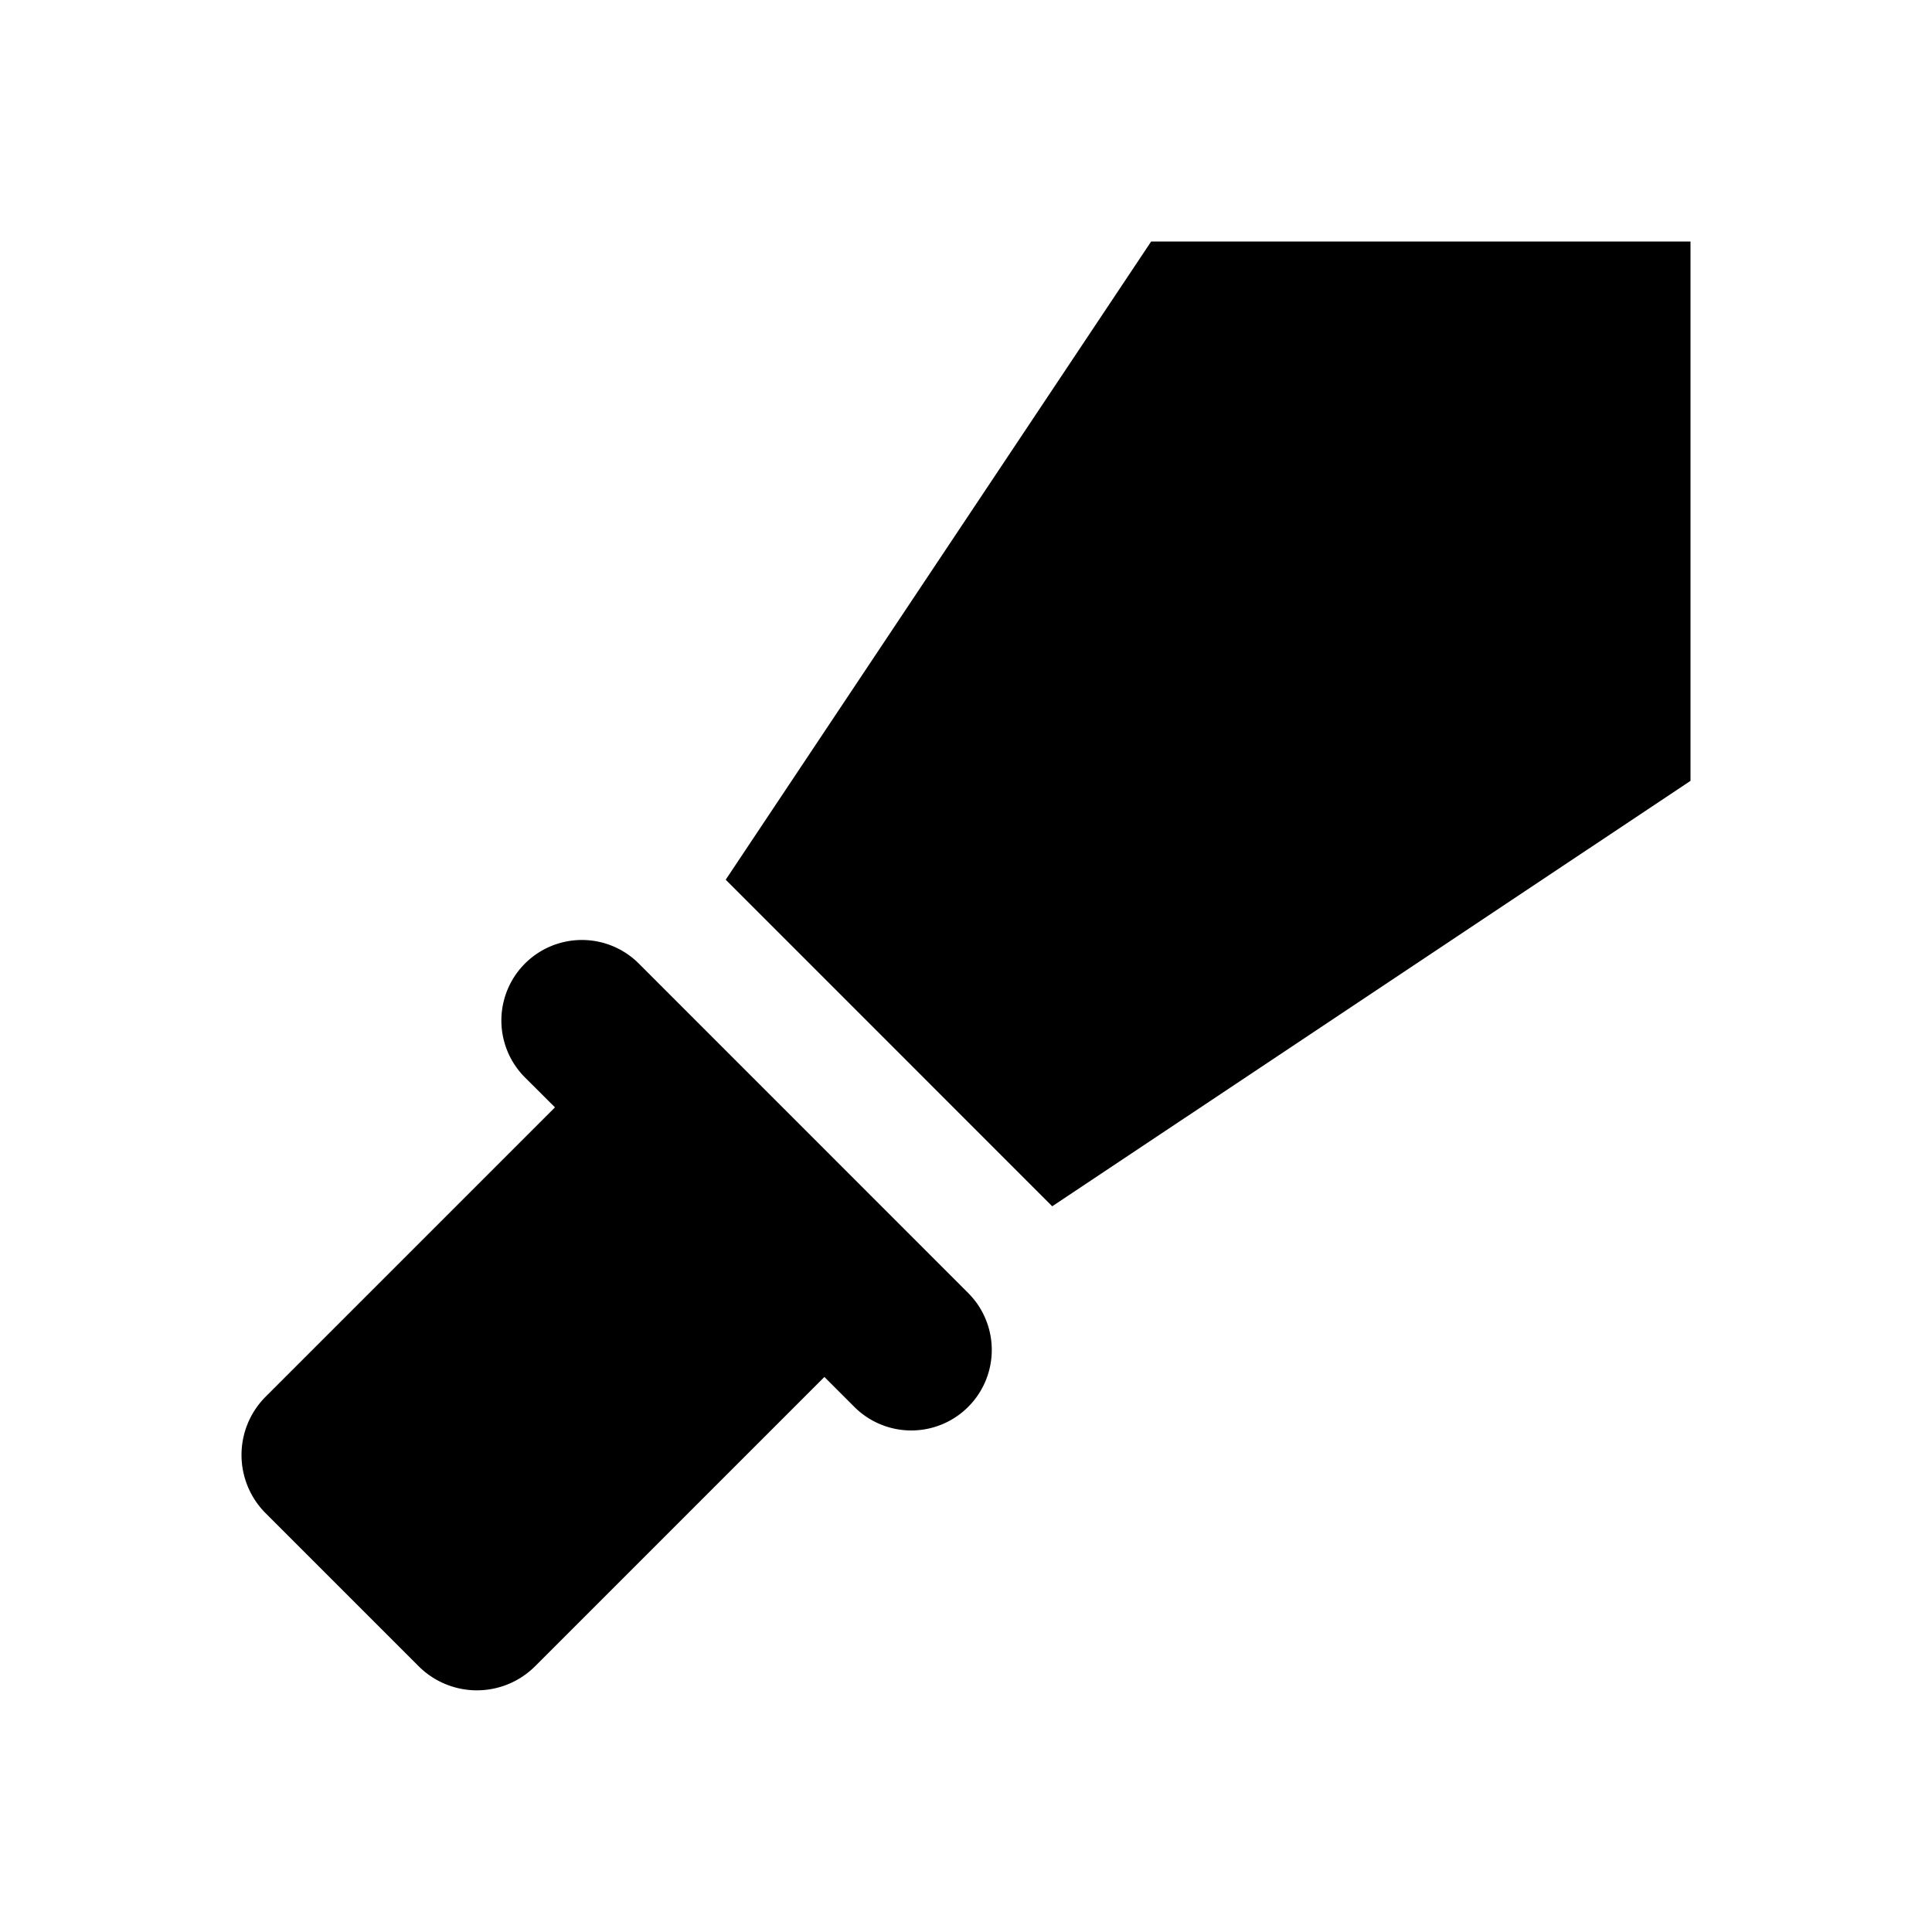
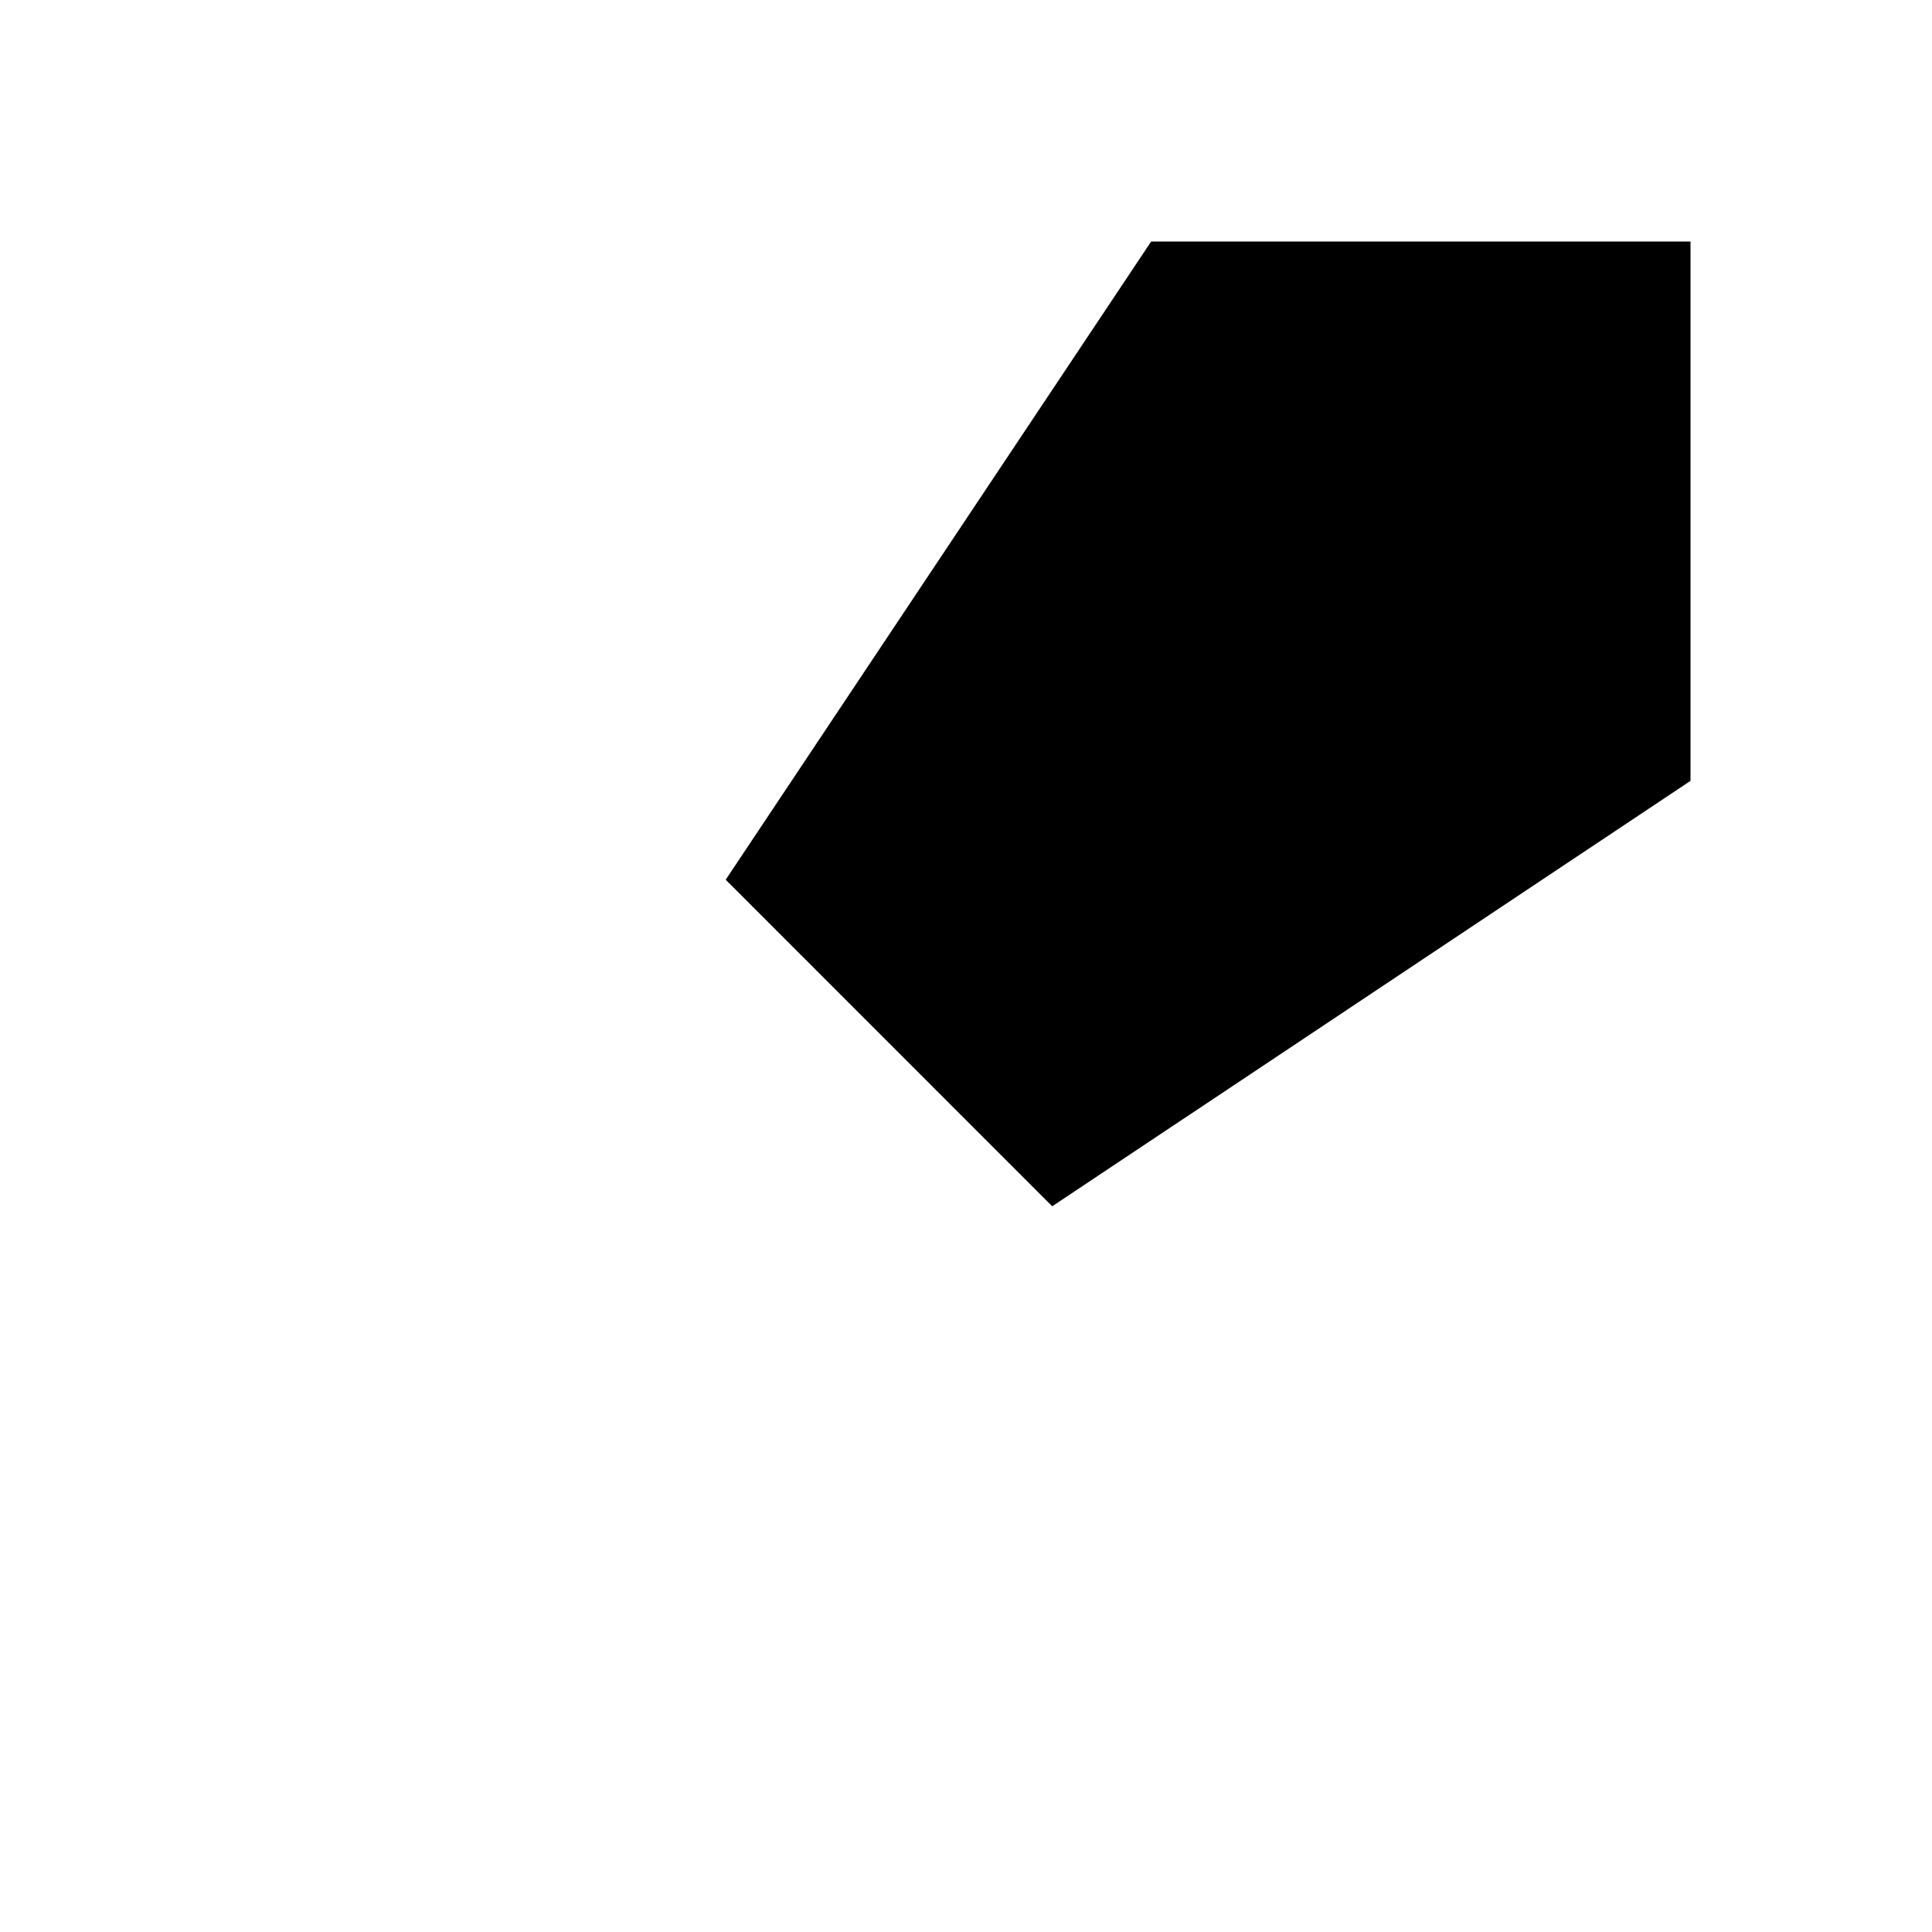
<svg xmlns="http://www.w3.org/2000/svg" viewBox="0 0 24 24">
-   <path d="M7.936,11.97a1,1,0,1,0-1.415,1.414l.373.372L3.3,17.35a1.024,1.024,0,0,0,0,1.448l1.9,1.9a1.024,1.024,0,0,0,1.448,0l3.593-3.593.372.372a1,1,0,0,0,1.414-1.415Z" />
  <polygon points="14.3 3 9.015 10.928 13.071 14.985 21 9.7 21 3 14.3 3" />
</svg>